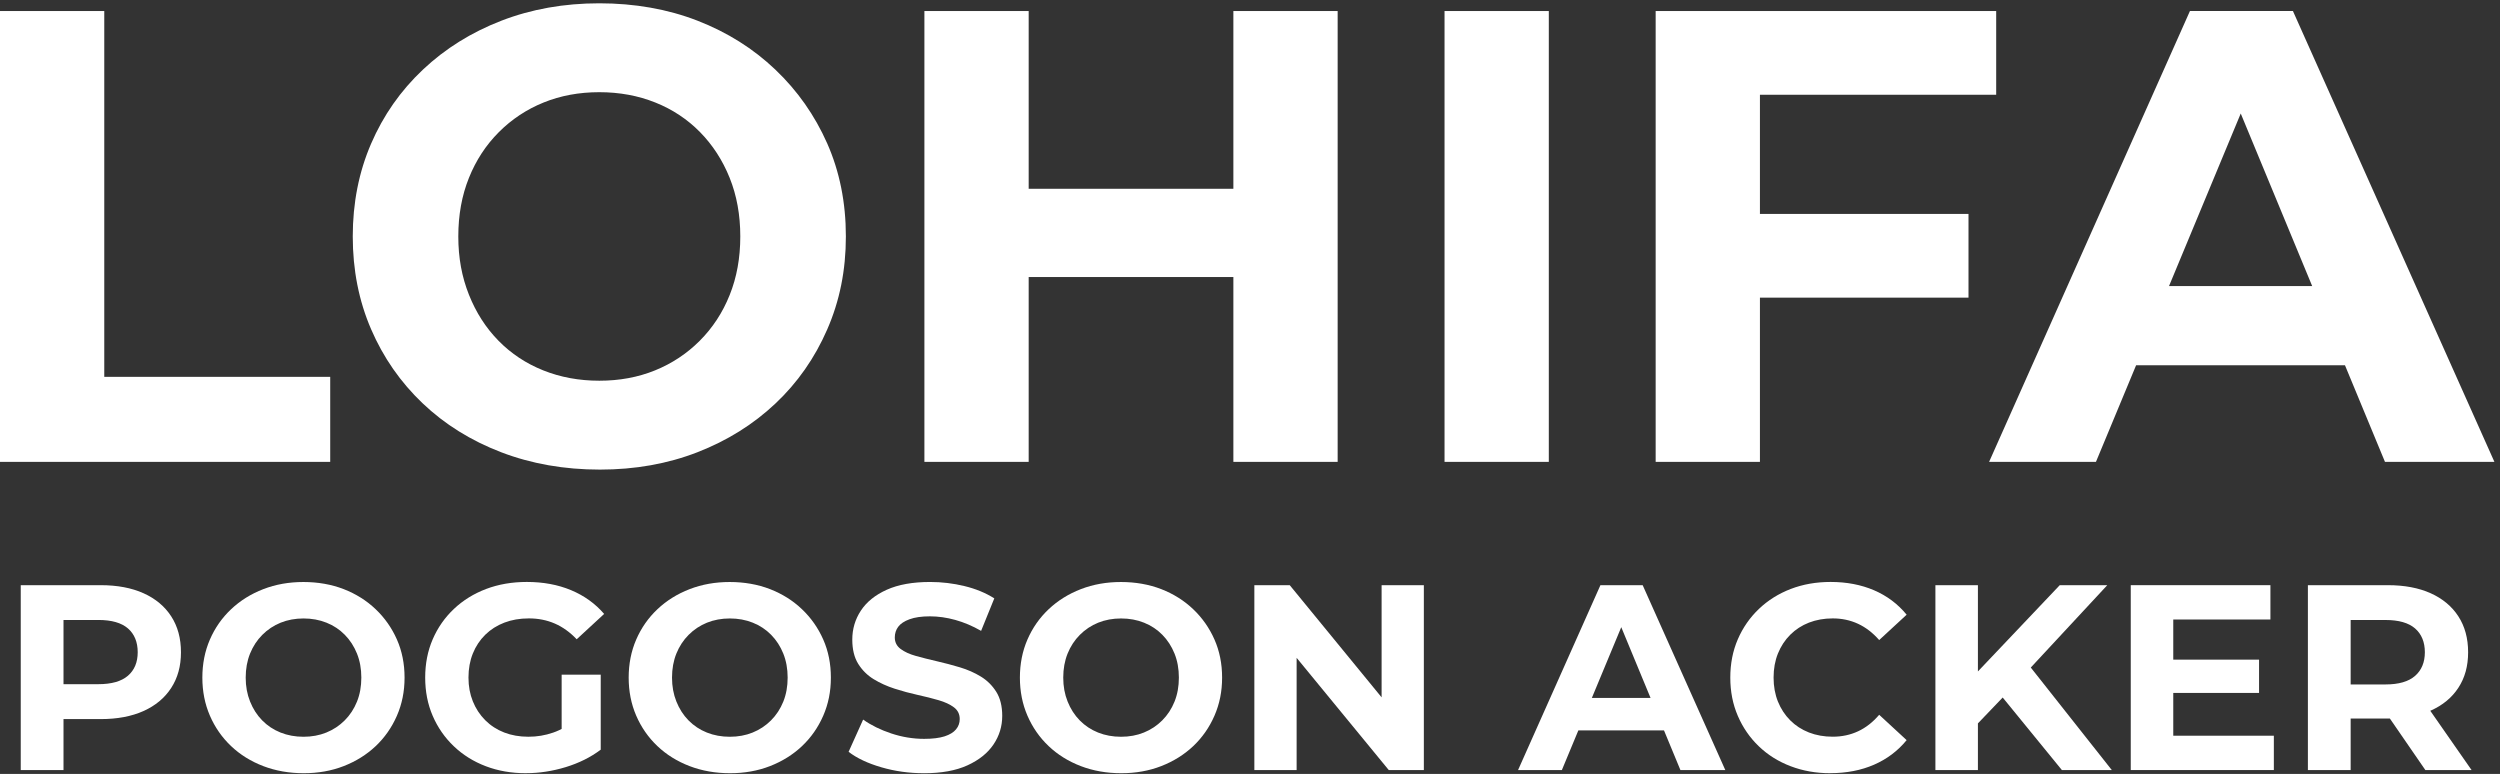
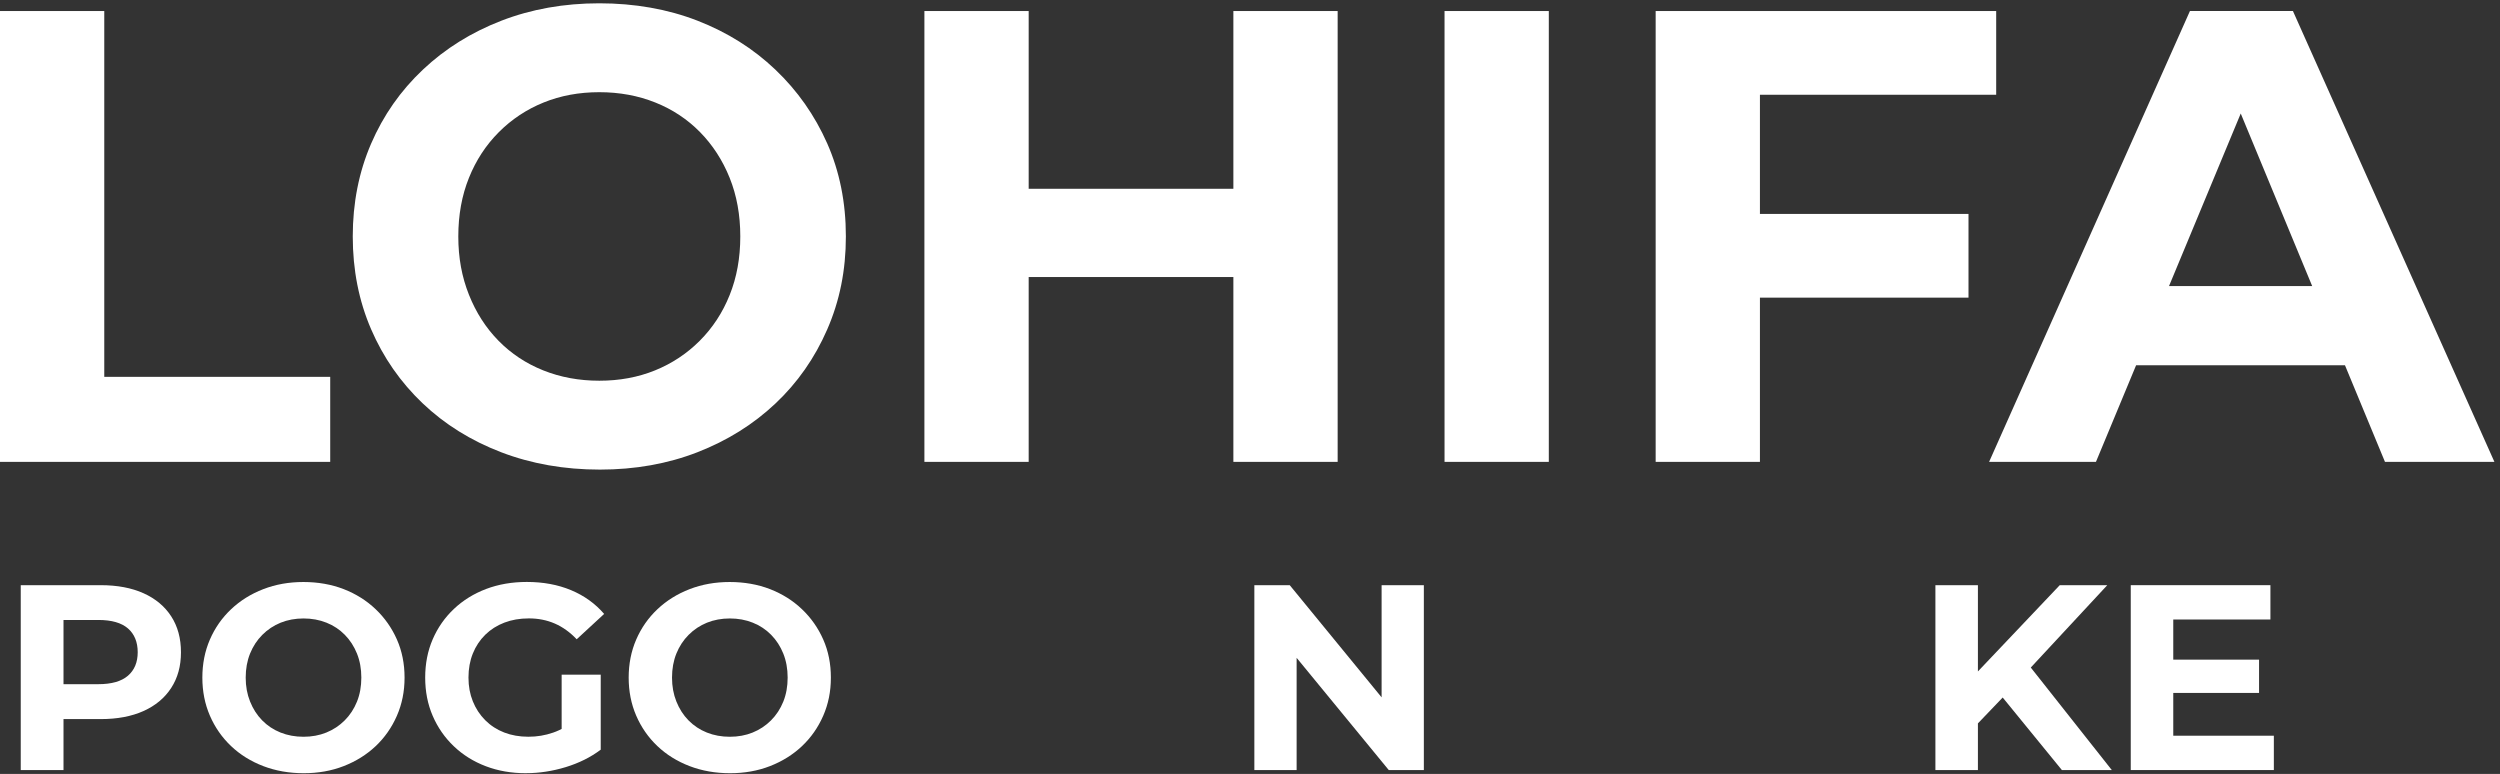
<svg xmlns="http://www.w3.org/2000/svg" width="1024" height="317" viewBox="0 0 1024 317" fill="none">
  <rect x="0" y="0" width="1024" height="317" fill="#333333" stroke="none" />
  <path d="M0 189.182V4.519H42.709V154.357H135.256V189.182H0Z" fill="white" />
  <path d="M245.735 192.349C231.146 192.349 217.651 189.98 205.263 185.23C192.875 180.479 182.141 173.8 173.097 165.18C164.041 156.56 157.009 146.451 151.999 134.843C146.989 123.235 144.49 110.578 144.49 96.851C144.49 83.123 146.989 70.467 151.999 58.858C157.009 47.25 164.077 37.142 173.228 28.522C182.367 19.902 193.089 13.222 205.394 8.472C217.699 3.721 231.05 1.352 245.473 1.352C259.896 1.352 273.462 3.721 285.683 8.472C297.905 13.222 308.531 19.902 317.587 28.522C326.643 37.142 333.712 47.214 338.817 58.727C343.91 70.252 346.469 82.956 346.469 96.851C346.469 110.745 343.922 123.282 338.817 134.974C333.712 146.678 326.643 156.786 317.587 165.311C308.531 173.847 297.893 180.479 285.683 185.23C273.462 189.98 260.146 192.349 245.735 192.349ZM245.473 155.941C253.732 155.941 261.336 154.536 268.286 151.714C275.223 148.904 281.34 144.856 286.612 139.582C291.883 134.307 295.977 128.068 298.869 120.853C301.772 113.638 303.224 105.649 303.224 96.851C303.224 88.052 301.772 80.063 298.869 72.848C295.965 65.633 291.919 59.394 286.742 54.12C281.554 48.845 275.449 44.797 268.416 41.987C261.384 39.178 253.732 37.761 245.473 37.761C237.215 37.761 229.61 39.166 222.661 41.987C215.711 44.797 209.607 48.845 204.335 54.12C199.063 59.394 194.97 65.645 192.078 72.848C189.174 80.063 187.722 88.064 187.722 96.851C187.722 105.637 189.174 113.424 192.078 120.722C194.981 128.021 199.016 134.307 204.204 139.582C209.38 144.856 215.497 148.904 222.53 151.714C229.563 154.524 237.203 155.941 245.473 155.941Z" fill="white" />
  <path d="M421.344 189.182H378.635V4.519H421.344V189.182ZM508.357 113.472H418.179V77.325H508.357V113.472ZM505.191 4.519H547.9V189.182H505.191V4.519Z" fill="white" />
  <path d="M591.681 189.182V4.519H634.39V189.182H591.681Z" fill="white" />
  <path d="M720.866 189.182H678.157V4.519H817.637V38.809H720.866V189.182ZM717.701 87.624H806.296V121.913H717.701V87.624Z" fill="white" />
  <path d="M814.734 189.182L896.999 4.519H939.185L1021.71 189.182H976.884L909.387 26.152H926.261L858.503 189.182H814.734ZM855.873 149.618L867.213 117.174H962.14L973.742 149.618H855.885H855.873Z" fill="white" />
  <path d="M8.497 315.411V239.688H41.257C48.028 239.688 53.871 240.783 58.774 242.986C63.677 245.188 67.461 248.344 70.127 252.451C72.792 256.559 74.125 261.464 74.125 267.167C74.125 272.87 72.792 277.656 70.127 281.776C67.461 285.883 63.677 289.039 58.774 291.241C53.871 293.444 48.028 294.539 41.257 294.539H18.231L26.013 286.645V315.422H8.497V315.411ZM26.013 288.574L18.231 280.24H40.293C45.696 280.24 49.73 279.085 52.408 276.775C55.073 274.466 56.406 271.263 56.406 267.143C56.406 263.024 55.073 259.714 52.408 257.404C49.742 255.094 45.708 253.939 40.293 253.939H18.231L26.013 245.605V288.55V288.574Z" fill="white" />
  <path d="M124.415 316.708C118.429 316.708 112.896 315.732 107.814 313.791C102.733 311.839 98.33 309.1 94.617 305.564C90.904 302.028 88.025 297.885 85.966 293.122C83.907 288.36 82.884 283.169 82.884 277.549C82.884 271.93 83.907 266.727 85.966 261.976C88.025 257.226 90.916 253.07 94.665 249.534C98.413 245.998 102.804 243.26 107.862 241.307C112.908 239.355 118.382 238.39 124.296 238.39C130.21 238.39 135.779 239.366 140.789 241.307C145.799 243.26 150.155 245.998 153.867 249.534C157.58 253.07 160.484 257.202 162.566 261.917C164.661 266.643 165.708 271.858 165.708 277.549C165.708 283.24 164.661 288.384 162.566 293.182C160.472 297.98 157.568 302.123 153.867 305.624C150.155 309.124 145.787 311.839 140.789 313.791C135.779 315.744 130.317 316.708 124.403 316.708H124.415ZM124.308 301.778C127.699 301.778 130.817 301.207 133.661 300.052C136.505 298.897 139.016 297.242 141.182 295.075C143.348 292.908 145.026 290.348 146.216 287.396C147.406 284.443 148.001 281.157 148.001 277.549C148.001 273.942 147.406 270.668 146.216 267.703C145.026 264.75 143.372 262.19 141.241 260.023C139.111 257.857 136.612 256.202 133.721 255.047C130.841 253.892 127.699 253.32 124.32 253.32C120.94 253.32 117.81 253.904 114.966 255.047C112.122 256.202 109.611 257.857 107.457 260.023C105.292 262.19 103.614 264.75 102.424 267.703C101.234 270.656 100.639 273.942 100.639 277.549C100.639 281.157 101.234 284.348 102.424 287.336C103.614 290.324 105.268 292.908 107.398 295.075C109.528 297.242 112.027 298.897 114.907 300.052C117.787 301.207 120.928 301.778 124.32 301.778H124.308Z" fill="white" />
  <path d="M215.462 316.708C209.476 316.708 203.978 315.756 198.968 313.839C193.958 311.934 189.591 309.207 185.89 305.671C182.177 302.135 179.298 297.992 177.239 293.23C175.18 288.467 174.157 283.24 174.157 277.537C174.157 271.834 175.18 266.608 177.239 261.845C179.298 257.083 182.189 252.939 185.938 249.403C189.686 245.867 194.077 243.153 199.135 241.236C204.18 239.331 209.726 238.366 215.783 238.366C222.483 238.366 228.528 239.485 233.895 241.724C239.262 243.962 243.784 247.201 247.461 251.463L236.215 261.845C233.478 258.964 230.479 256.809 227.243 255.404C223.994 253.999 220.472 253.297 216.652 253.297C212.832 253.297 209.619 253.88 206.596 255.023C203.574 256.178 200.956 257.833 198.754 260C196.553 262.167 194.863 264.726 193.673 267.679C192.483 270.632 191.888 273.918 191.888 277.525C191.888 281.133 192.483 284.3 193.673 287.265C194.863 290.217 196.553 292.801 198.754 295.004C200.956 297.206 203.55 298.885 206.537 300.04C209.524 301.195 212.82 301.766 216.426 301.766C220.031 301.766 223.256 301.207 226.541 300.087C229.825 298.968 233.014 297.075 236.108 294.408L246.057 307.064C241.951 310.172 237.167 312.541 231.729 314.208C226.291 315.863 220.864 316.696 215.462 316.696V316.708ZM230.051 304.802V276.347H246.057V307.076L230.051 304.802Z" fill="white" />
  <path d="M299.035 316.708C293.05 316.708 287.516 315.732 282.435 313.791C277.354 311.839 272.951 309.1 269.238 305.564C265.525 302.028 262.645 297.885 260.586 293.122C258.528 288.36 257.504 283.169 257.504 277.549C257.504 271.93 258.528 266.727 260.586 261.976C262.645 257.226 265.537 253.07 269.285 249.534C273.034 245.998 277.425 243.26 282.483 241.307C287.528 239.355 293.002 238.39 298.916 238.39C304.831 238.39 310.4 239.366 315.41 241.307C320.42 243.26 324.775 245.998 328.488 249.534C332.201 253.07 335.104 257.202 337.187 261.917C339.281 266.643 340.328 271.858 340.328 277.549C340.328 283.24 339.281 288.384 337.187 293.182C335.092 297.98 332.189 302.123 328.488 305.624C324.775 309.124 320.408 311.839 315.41 313.791C310.4 315.744 304.938 316.708 299.024 316.708H299.035ZM298.928 301.778C302.32 301.778 305.438 301.207 308.282 300.052C311.126 298.897 313.637 297.242 315.803 295.075C317.968 292.908 319.646 290.348 320.836 287.396C322.026 284.443 322.621 281.157 322.621 277.549C322.621 273.942 322.026 270.668 320.836 267.703C319.646 264.75 317.992 262.19 315.862 260.023C313.732 257.857 311.233 256.202 308.341 255.047C305.461 253.892 302.32 253.32 298.94 253.32C295.561 253.32 292.431 253.904 289.587 255.047C286.743 256.202 284.232 257.857 282.078 260.023C279.912 262.19 278.234 264.75 277.044 267.703C275.854 270.656 275.259 273.942 275.259 277.549C275.259 281.157 275.854 284.348 277.044 287.336C278.234 290.324 279.888 292.908 282.018 295.075C284.149 297.242 286.648 298.897 289.527 300.052C292.407 301.207 295.549 301.778 298.94 301.778H298.928Z" fill="white" />
-   <path d="M378.408 316.708C372.351 316.708 366.544 315.899 360.998 314.279C355.441 312.66 350.978 310.553 347.587 307.945L353.537 294.742C356.786 297.051 360.617 298.944 365.056 300.421C369.495 301.897 373.981 302.635 378.515 302.635C381.978 302.635 384.763 302.29 386.893 301.611C389.023 300.921 390.582 299.968 391.593 298.742C392.605 297.516 393.104 296.111 393.104 294.527C393.104 292.503 392.307 290.908 390.724 289.717C389.142 288.527 387.047 287.55 384.453 286.8C381.859 286.038 378.991 285.324 375.861 284.633C372.72 283.943 369.59 283.097 366.448 282.085C363.307 281.073 360.451 279.776 357.857 278.192C355.262 276.609 353.156 274.513 351.526 271.918C349.907 269.322 349.098 266 349.098 261.964C349.098 257.642 350.264 253.689 352.609 250.118C354.953 246.546 358.487 243.7 363.2 241.569C367.924 239.438 373.85 238.378 380.99 238.378C385.75 238.378 390.439 238.938 395.044 240.057C399.661 241.176 403.731 242.855 407.265 245.093L401.863 258.404C398.329 256.38 394.794 254.892 391.272 253.916C387.738 252.939 384.275 252.451 380.895 252.451C377.515 252.451 374.731 252.844 372.565 253.642C370.399 254.439 368.852 255.463 367.912 256.725C366.972 257.987 366.508 259.452 366.508 261.107C366.508 263.059 367.305 264.619 368.888 265.81C370.471 267 372.565 267.953 375.159 268.679C377.753 269.405 380.621 270.12 383.751 270.846C386.893 271.572 390.022 272.394 393.164 273.334C396.306 274.275 399.162 275.537 401.756 277.121C404.35 278.704 406.456 280.8 408.087 283.395C409.705 285.991 410.514 289.277 410.514 293.241C410.514 297.492 409.324 301.397 406.944 304.921C404.564 308.457 401.018 311.303 396.294 313.47C391.569 315.637 385.607 316.72 378.396 316.72L378.408 316.708Z" fill="white" />
-   <path d="M459.281 316.708C453.295 316.708 447.762 315.732 442.681 313.791C437.599 311.839 433.196 309.1 429.483 305.564C425.771 302.028 422.891 297.885 420.832 293.122C418.773 288.36 417.75 283.169 417.75 277.549C417.75 271.93 418.773 266.727 420.832 261.976C422.891 257.226 425.783 253.07 429.531 249.534C433.28 245.998 437.671 243.26 442.728 241.307C447.774 239.355 453.248 238.39 459.162 238.39C465.076 238.39 470.646 239.366 475.655 241.307C480.665 243.26 485.021 245.998 488.734 249.534C492.446 253.07 495.35 257.202 497.432 261.917C499.527 266.643 500.574 271.858 500.574 277.549C500.574 283.24 499.527 288.384 497.432 293.182C495.338 297.98 492.434 302.123 488.734 305.624C485.021 309.124 480.653 311.839 475.655 313.791C470.646 315.744 465.183 316.708 459.269 316.708H459.281ZM459.174 301.778C462.565 301.778 465.683 301.207 468.527 300.052C471.371 298.897 473.882 297.242 476.048 295.075C478.214 292.908 479.892 290.348 481.082 287.396C482.272 284.443 482.867 281.157 482.867 277.549C482.867 273.942 482.272 270.668 481.082 267.703C479.892 264.75 478.238 262.19 476.108 260.023C473.978 257.857 471.479 256.202 468.587 255.047C465.707 253.892 462.565 253.32 459.186 253.32C455.806 253.32 452.677 253.904 449.832 255.047C446.988 256.202 444.477 257.857 442.324 260.023C440.158 262.19 438.48 264.75 437.29 267.703C436.1 270.656 435.505 273.942 435.505 277.549C435.505 281.157 436.1 284.348 437.29 287.336C438.48 290.324 440.134 292.908 442.264 295.075C444.394 297.242 446.893 298.897 449.773 300.052C452.653 301.207 455.794 301.778 459.186 301.778H459.174Z" fill="white" />
  <path d="M513.783 315.411V239.688H528.277L572.938 294.218H565.905V239.688H583.208V315.411H568.833L524.065 260.881H531.098V315.411H513.795H513.783Z" fill="white" />
-   <path d="M621.799 315.411L655.535 239.688H672.838L706.682 315.411H688.296L660.617 248.558H667.531L639.744 315.411H621.799ZM638.661 299.183L643.314 285.872H682.239L686.999 299.183H638.661Z" fill="white" />
-   <path d="M749.712 316.708C743.869 316.708 738.443 315.756 733.433 313.839C728.423 311.934 724.08 309.207 720.402 305.671C716.725 302.135 713.857 297.992 711.811 293.23C709.752 288.467 708.729 283.24 708.729 277.537C708.729 271.834 709.752 266.608 711.811 261.845C713.869 257.083 716.749 252.939 720.462 249.403C724.175 245.867 728.518 243.153 733.492 241.236C738.467 239.331 743.905 238.366 749.819 238.366C756.376 238.366 762.302 239.497 767.61 241.771C772.905 244.046 777.356 247.379 780.962 251.784L769.716 262.167C767.122 259.214 764.242 256.987 761.065 255.511C757.887 254.035 754.436 253.297 750.688 253.297C747.154 253.297 743.917 253.88 740.954 255.023C738.003 256.178 735.444 257.833 733.278 260C731.112 262.167 729.434 264.726 728.244 267.679C727.054 270.632 726.459 273.918 726.459 277.525C726.459 281.133 727.054 284.419 728.244 287.372C729.434 290.324 731.112 292.884 733.278 295.051C735.444 297.218 738.003 298.873 740.954 300.028C743.905 301.183 747.154 301.754 750.688 301.754C754.436 301.754 757.899 301.016 761.065 299.54C764.242 298.063 767.122 295.813 769.716 292.777L780.962 303.159C777.356 307.564 772.905 310.91 767.61 313.22C762.314 315.53 756.34 316.685 749.712 316.685V316.708Z" fill="white" />
  <path d="M792.743 315.411V239.688H810.153V315.411H792.743ZM808.427 298.099L807.452 277.871L843.675 239.688H863.144L830.49 274.847L820.756 285.229L808.427 298.099ZM844.544 315.411L817.626 282.419L829.086 269.977L864.988 315.411H844.556H844.544Z" fill="white" />
  <path d="M890.169 301.349H931.366V315.411H872.759V239.688H929.962V253.749H890.169V301.349ZM888.871 270.191H925.309V283.824H888.871V270.191Z" fill="white" />
-   <path d="M945.312 315.411V239.688H978.073C984.844 239.688 990.687 240.783 995.59 242.986C1000.49 245.188 1004.28 248.344 1006.94 252.451C1009.61 256.559 1010.94 261.464 1010.94 267.167C1010.94 272.87 1009.61 277.644 1006.94 281.716C1004.28 285.788 1000.49 288.908 995.59 291.074C990.687 293.241 984.844 294.325 978.073 294.325H955.047L962.829 286.645V315.422H945.312V315.411ZM962.829 288.574L955.047 280.347H977.109C982.512 280.347 986.546 279.18 989.224 276.835C991.889 274.489 993.222 271.263 993.222 267.155C993.222 263.048 991.889 259.726 989.224 257.416C986.558 255.106 982.524 253.951 977.109 253.951H955.047L962.829 245.617V288.562V288.574ZM993.424 315.411L974.503 287.931H993.21L1012.35 315.411H993.424Z" fill="white" />
</svg>